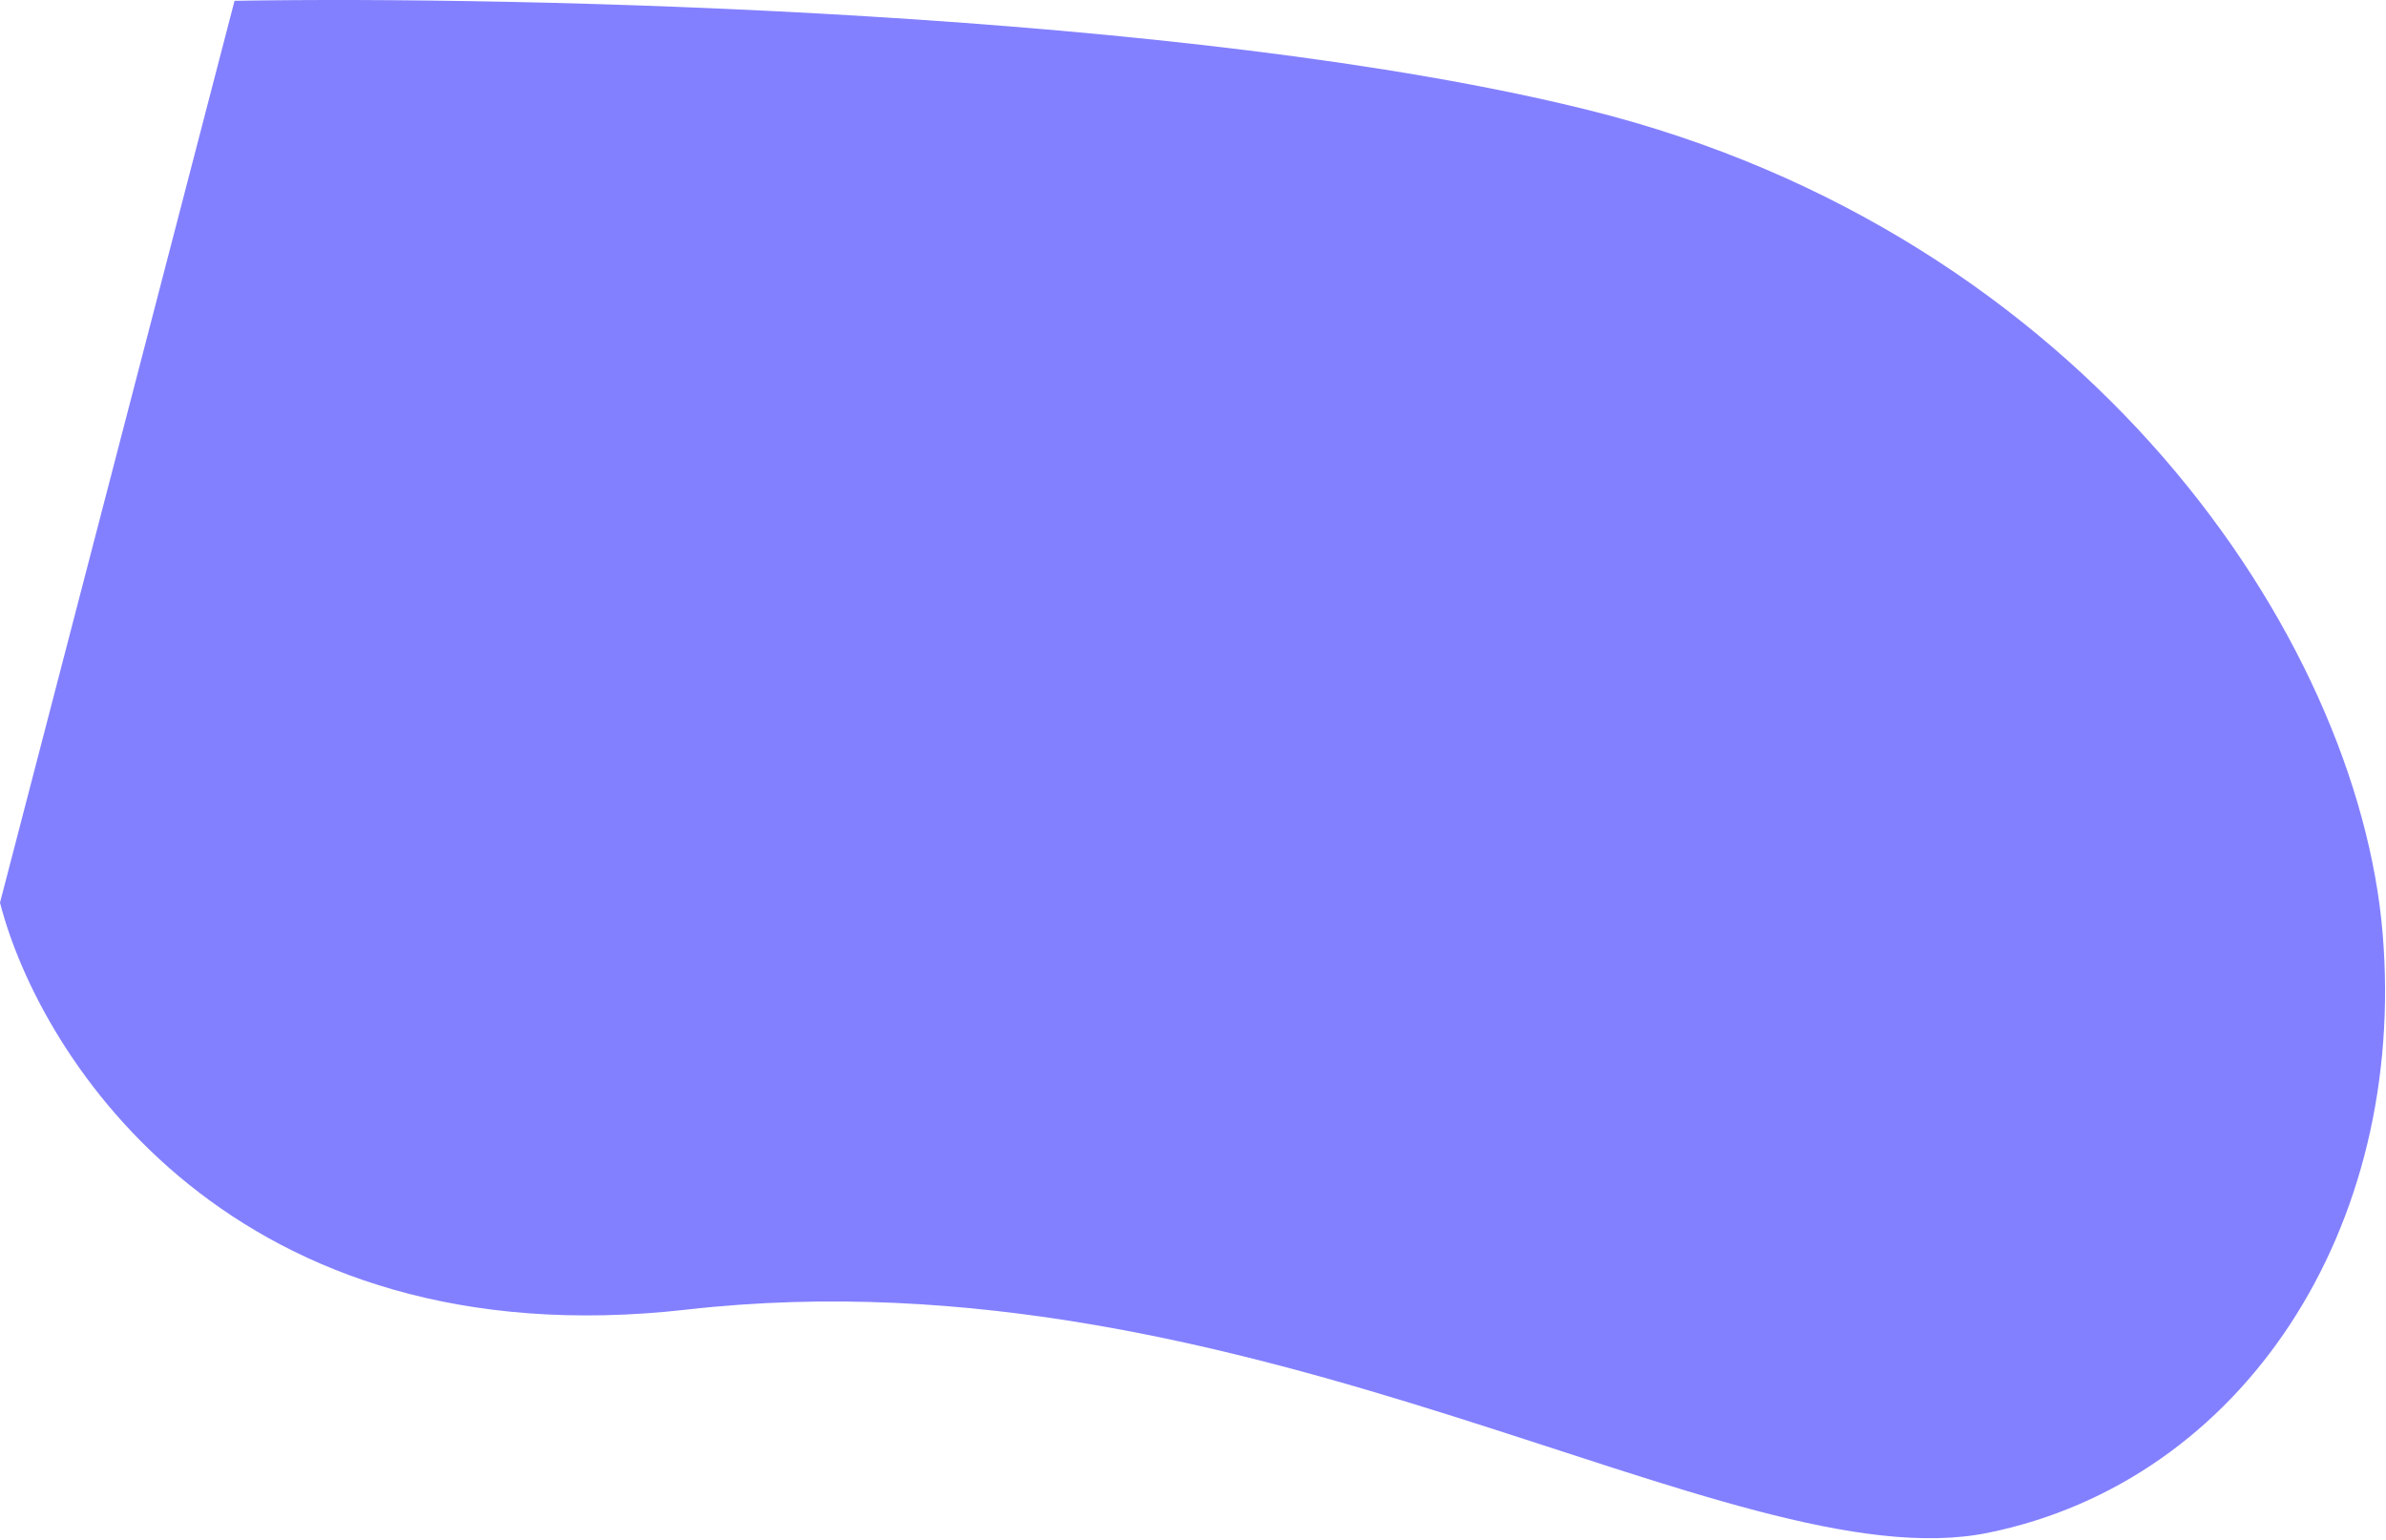
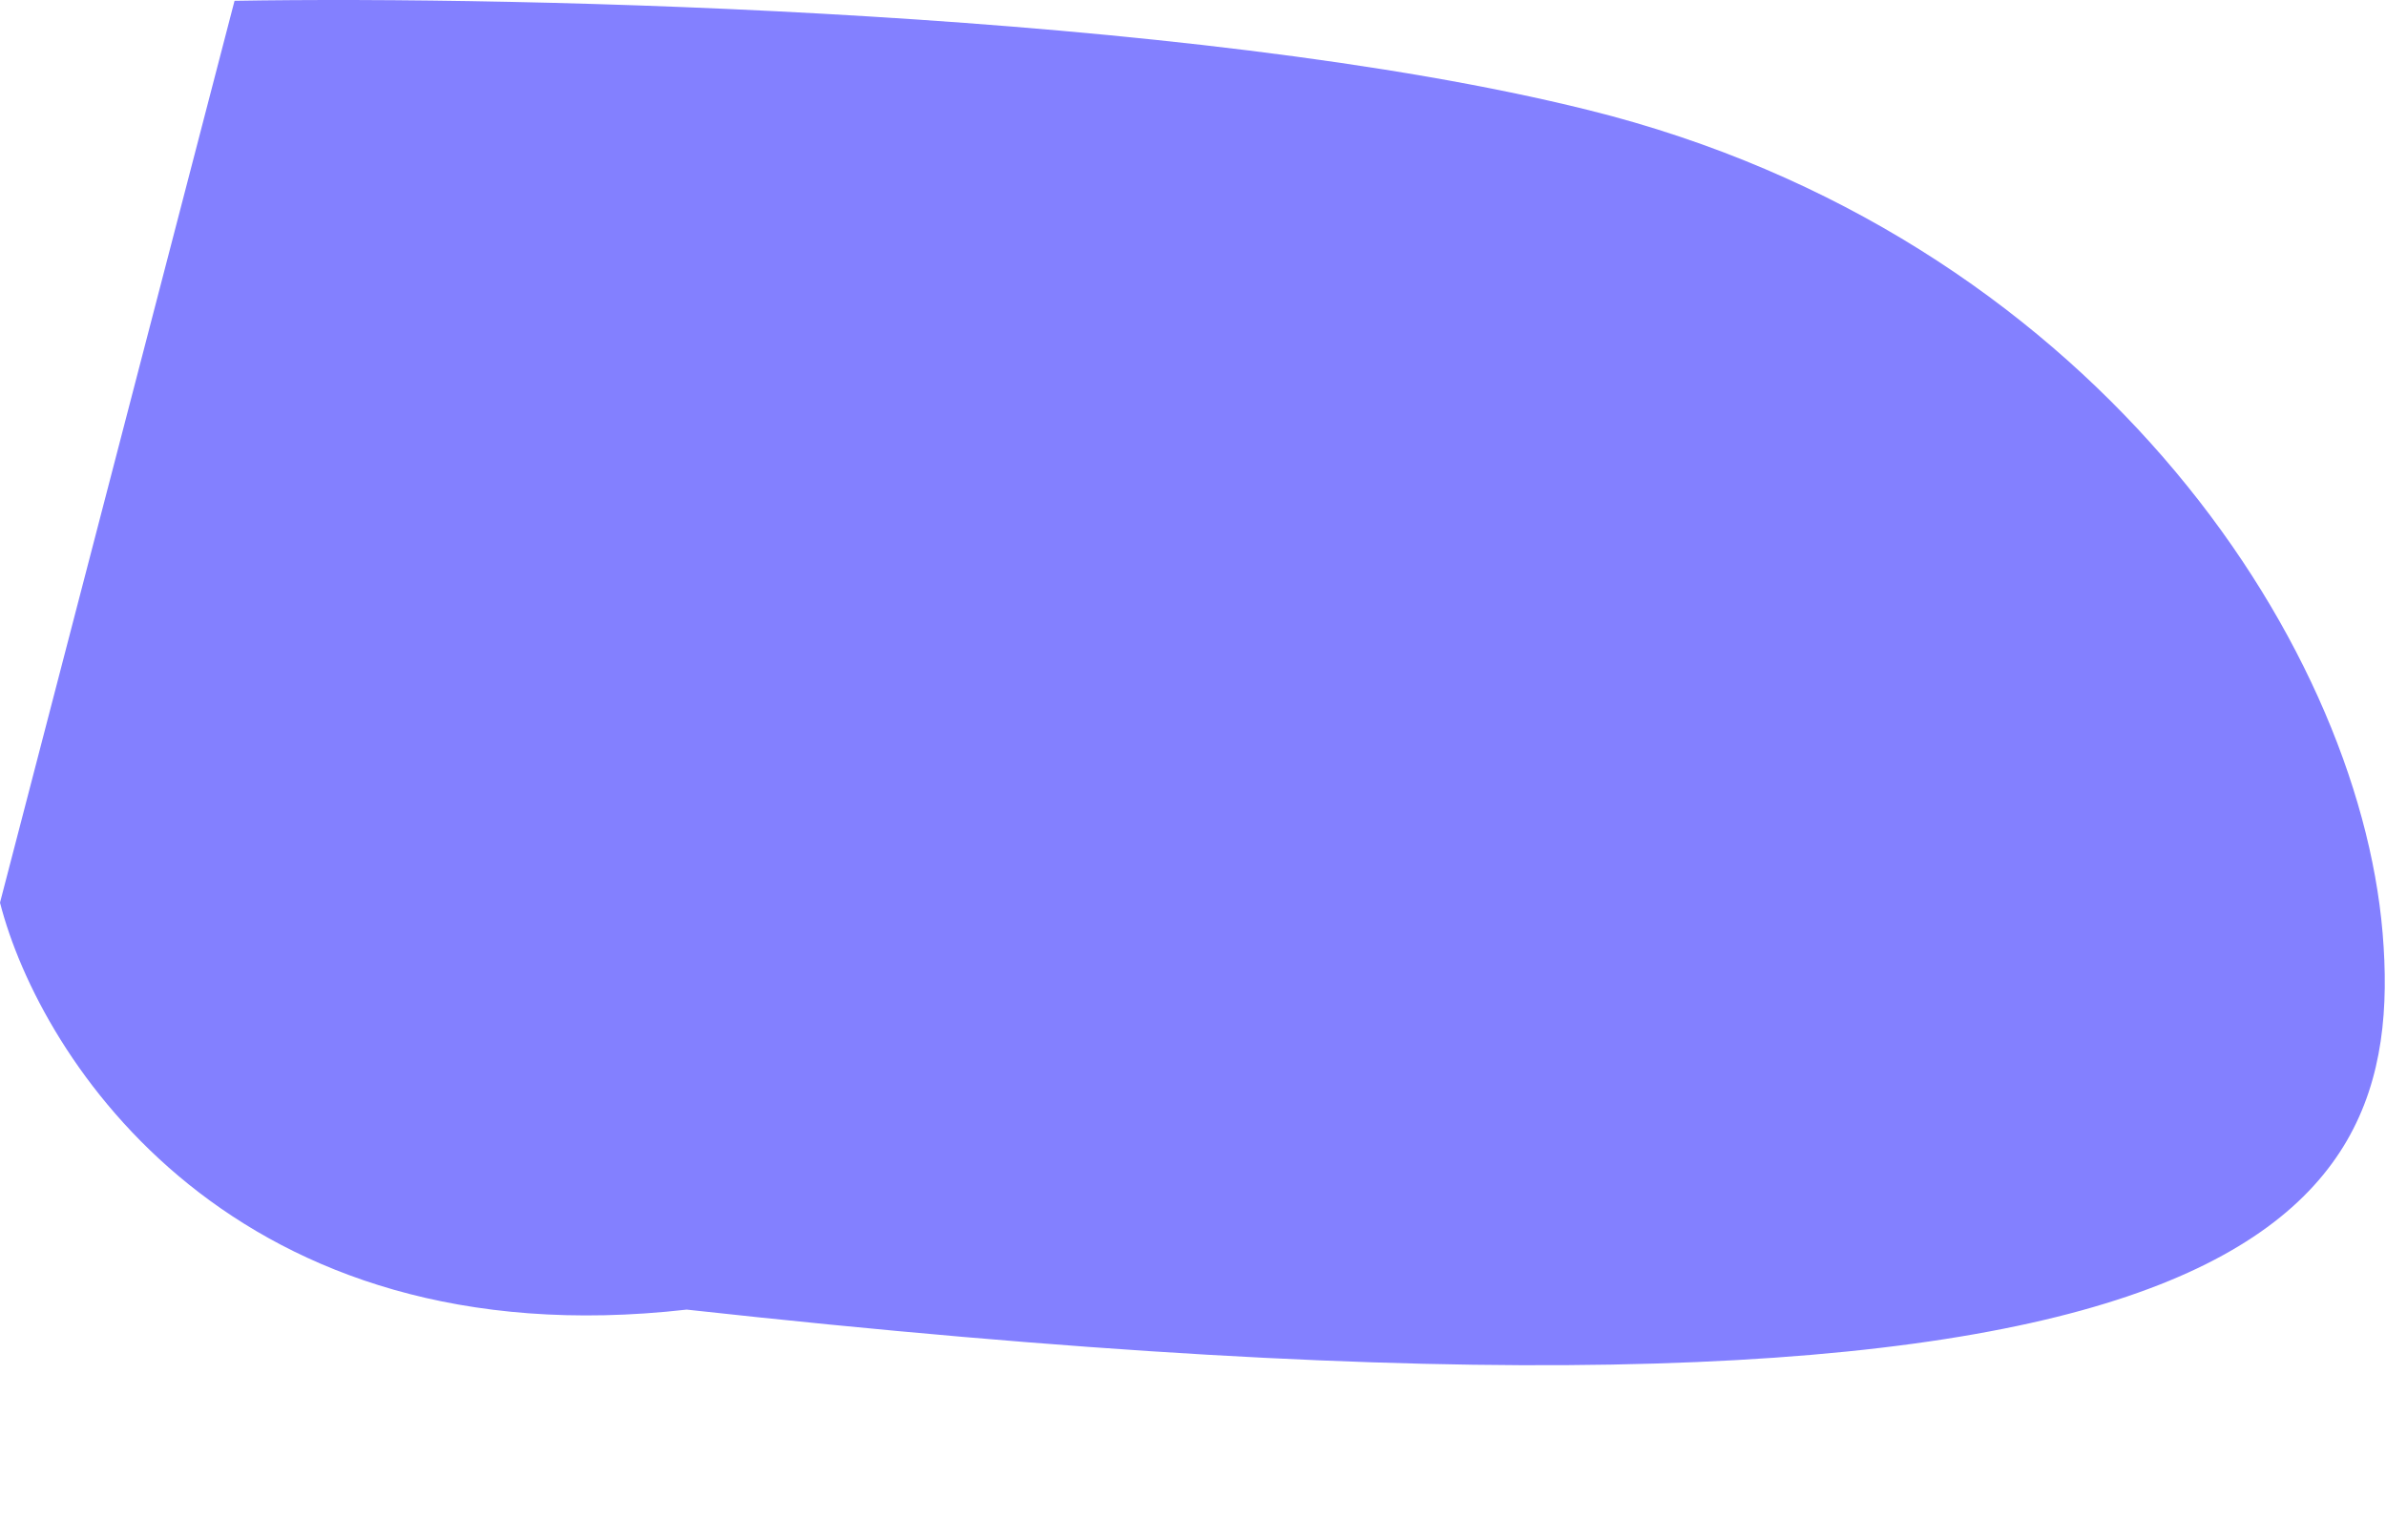
<svg xmlns="http://www.w3.org/2000/svg" width="1058" height="683" viewBox="0 0 1058 683" fill="none">
-   <path d="M704.5 48.857C527.7 4.857 230.5 -1.809 104 0.357L0 400.357C17.833 470.024 103.7 603.657 304.5 580.857C555.5 552.357 768.5 702.857 881.5 679.857C994.5 656.857 1067.5 544.857 1056.5 413.857C1045.5 282.857 925.5 103.857 704.5 48.857Z" fill="#8380FF" />
+   <path d="M704.5 48.857C527.7 4.857 230.5 -1.809 104 0.357L0 400.357C17.833 470.024 103.7 603.657 304.5 580.857C994.5 656.857 1067.5 544.857 1056.5 413.857C1045.5 282.857 925.5 103.857 704.5 48.857Z" fill="#8380FF" />
</svg>